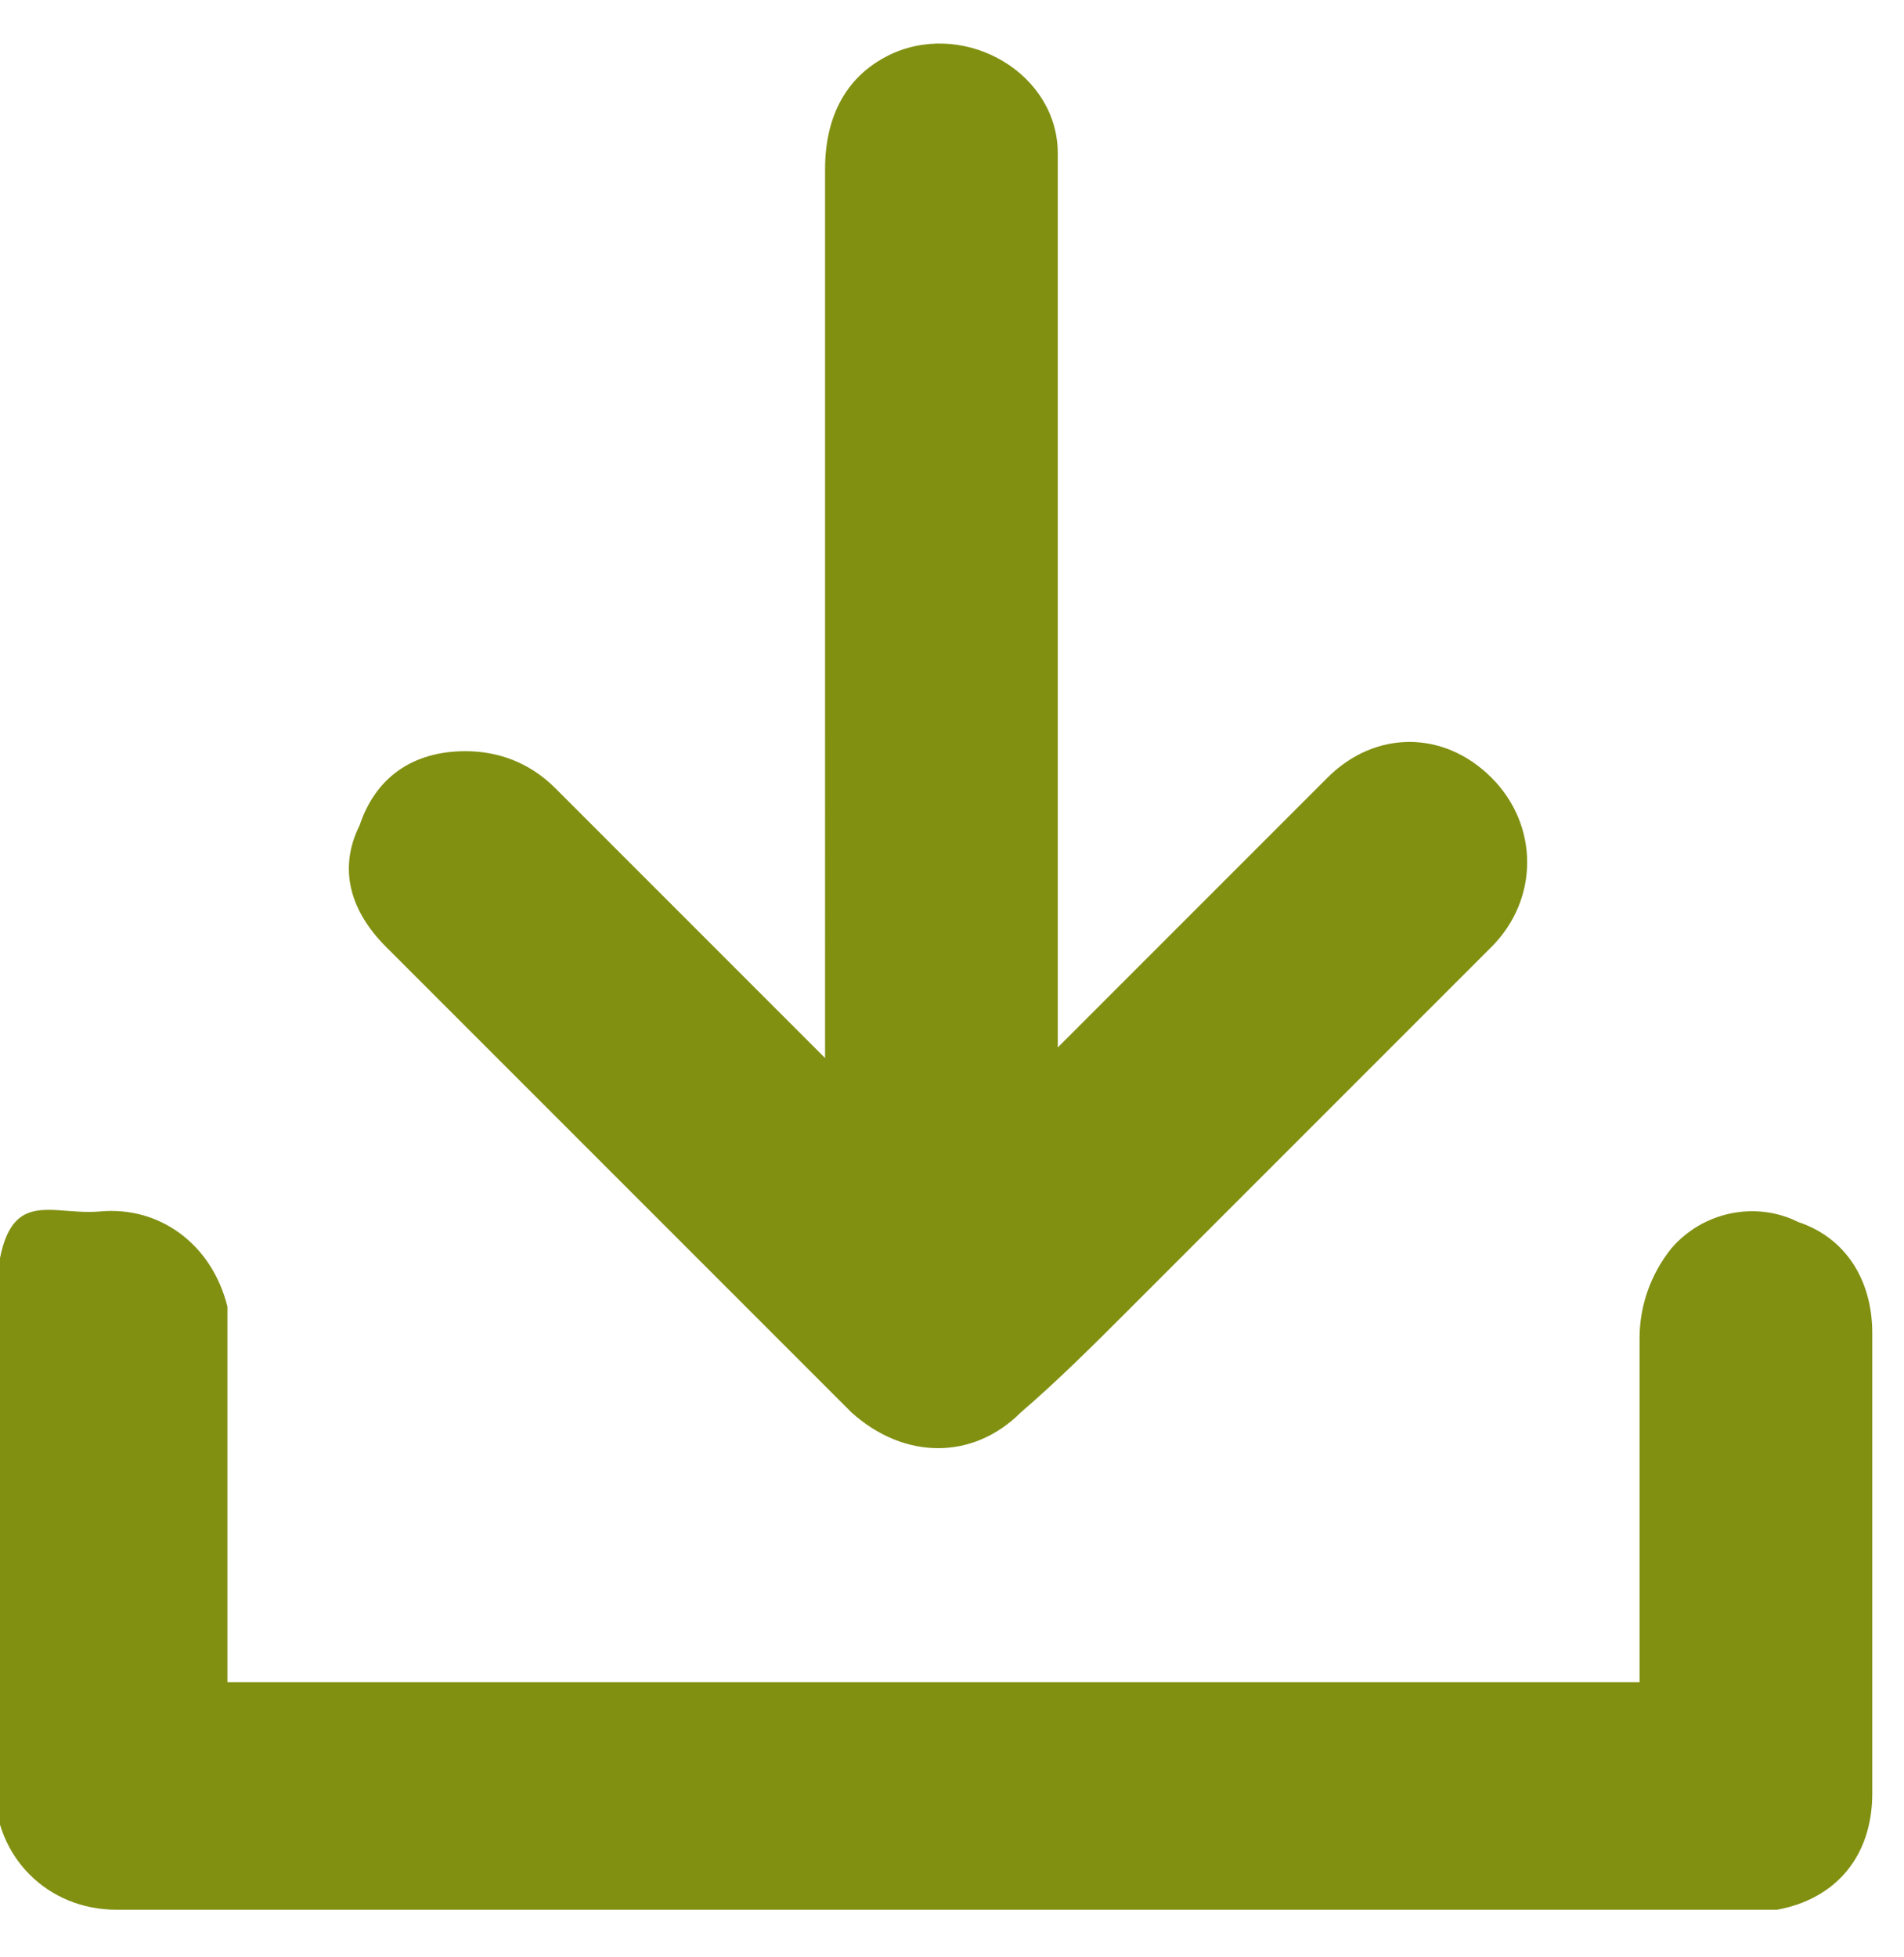
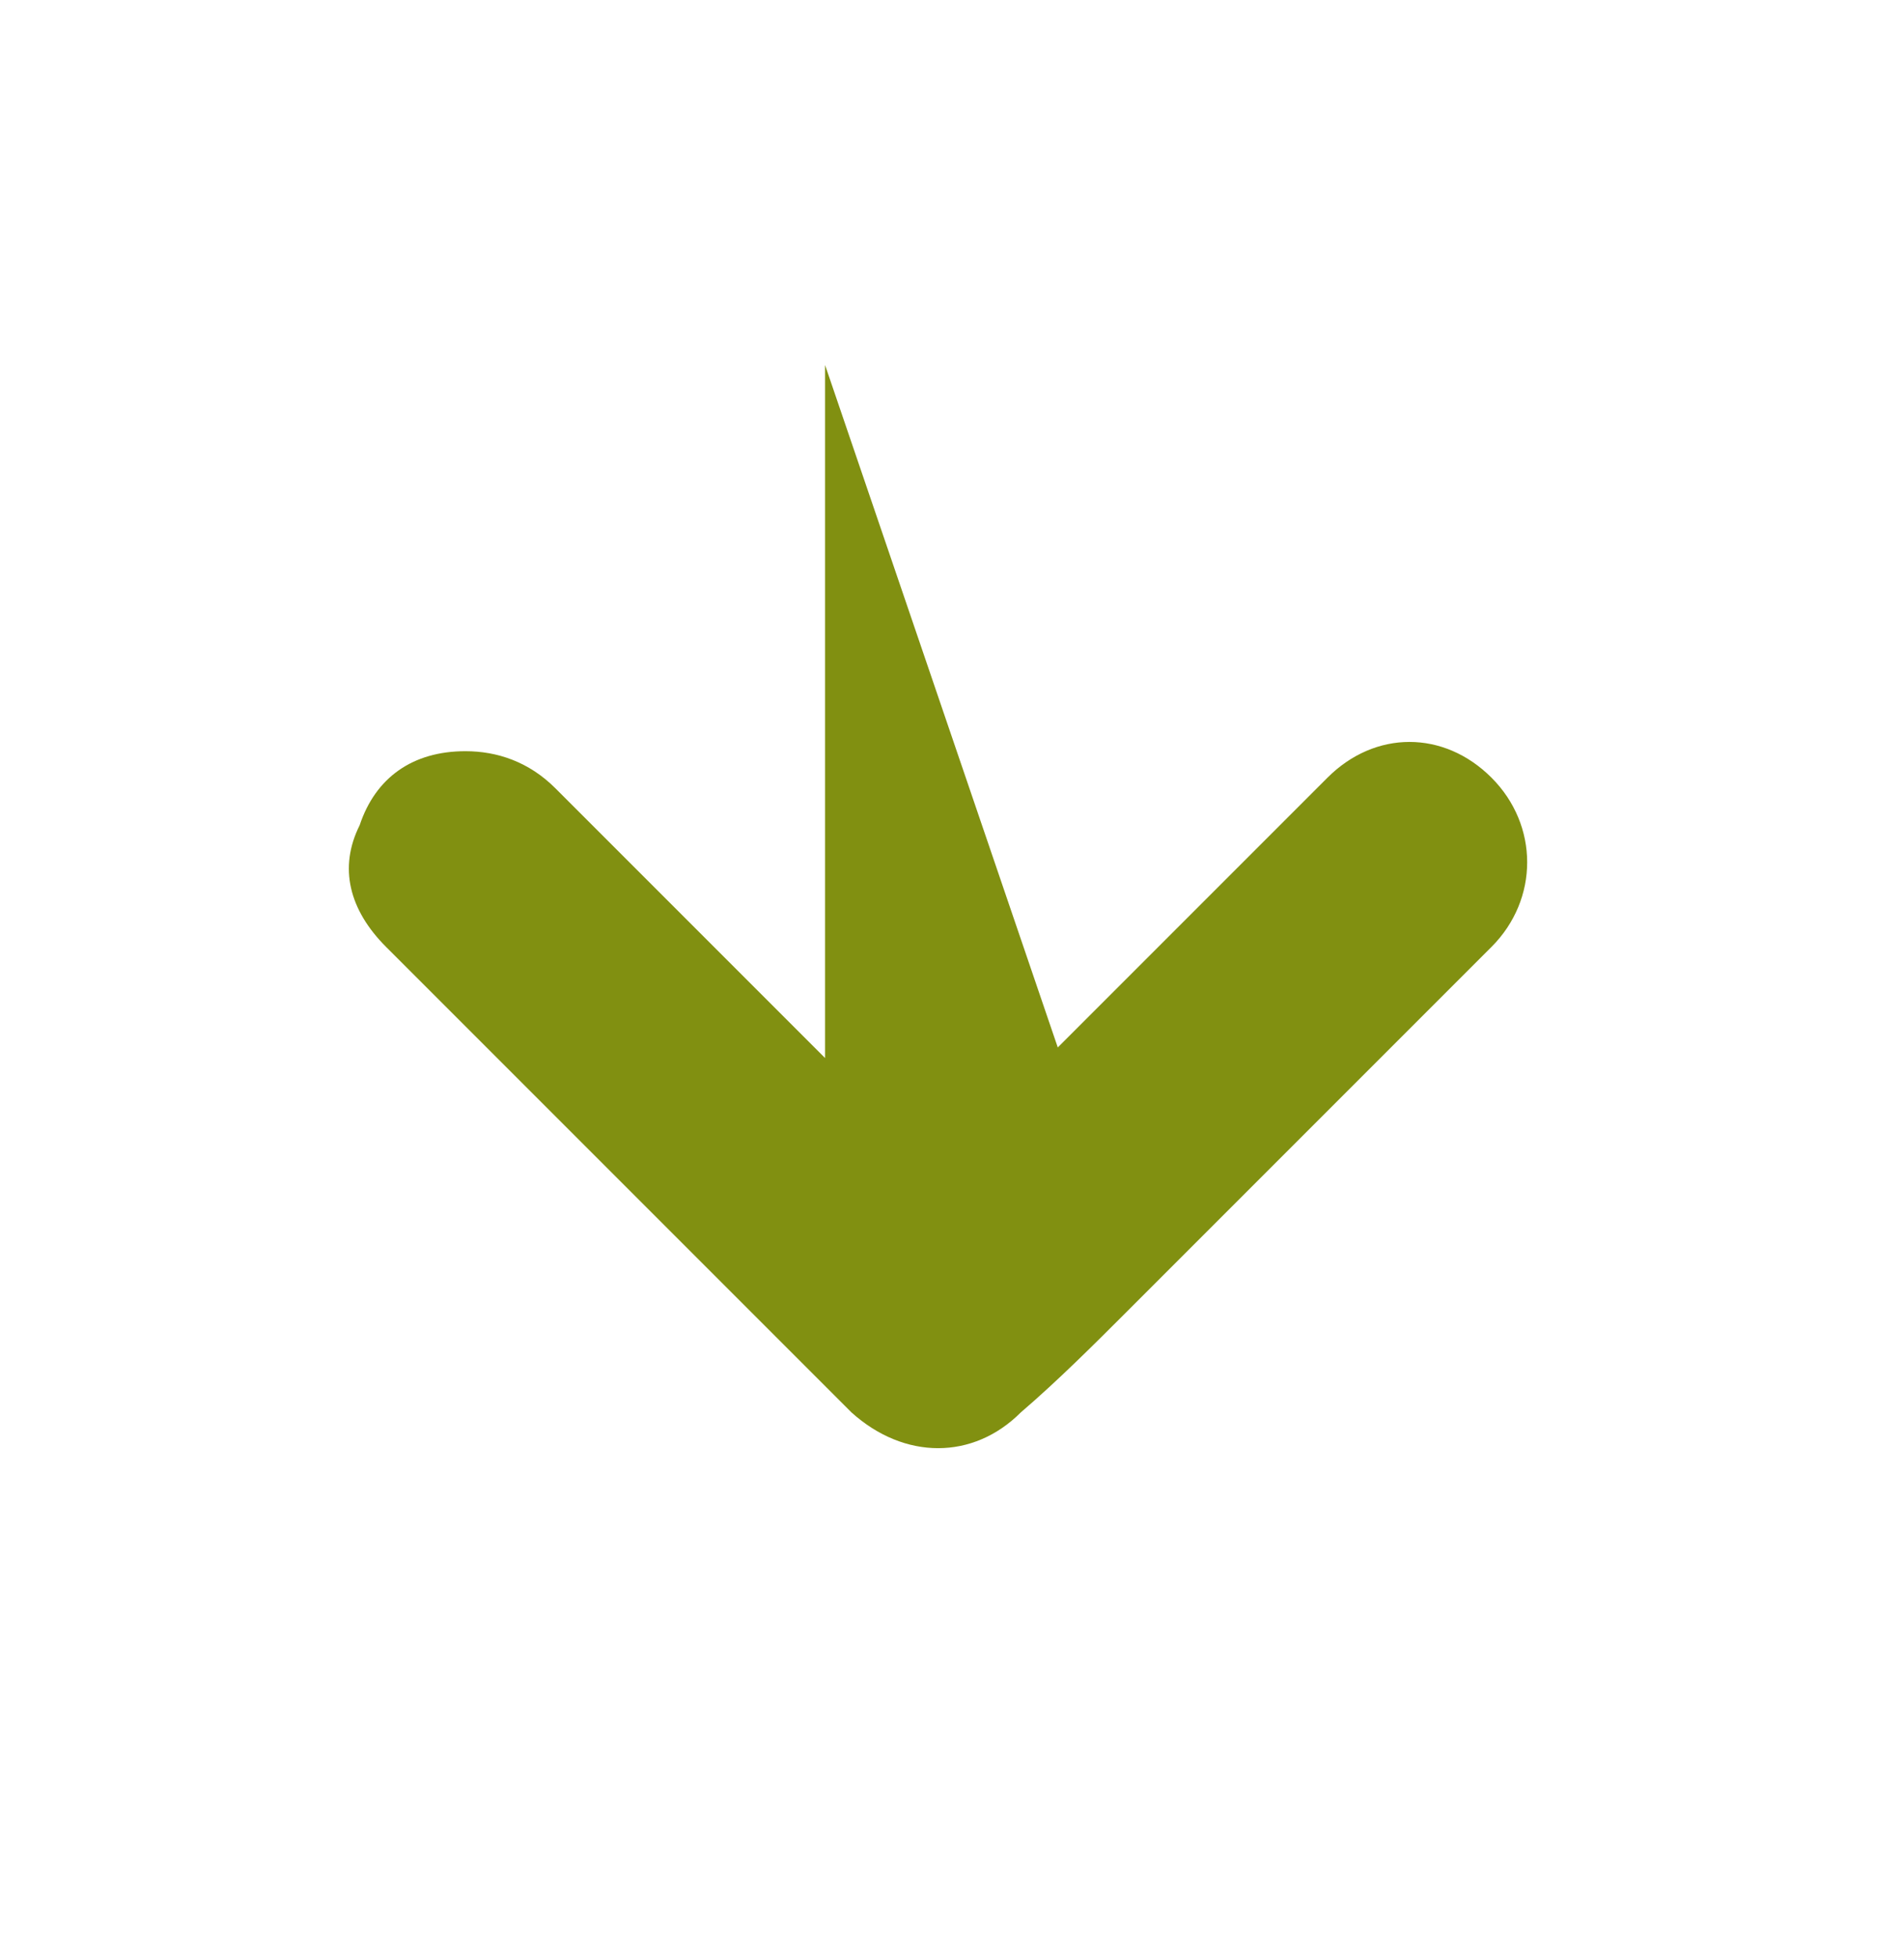
<svg xmlns="http://www.w3.org/2000/svg" id="Layer_1" version="1.1" viewBox="0 0 36 37">
  <defs>
    <style>
      .st0 {
        fill: none;
      }

      .st1 {
        fill: #819011;
      }

      .st2 {
        clip-path: url(#clippath);
      }
    </style>
    <clipPath id="clippath">
      <rect class="st0" y=".8" width="35.4" height="35.4" />
    </clipPath>
  </defs>
  <g class="st2">
    <g>
-       <path class="st1" d="M4.4,31.8h26.6v-6.5c0-.6.2-1.2.6-1.7.6-.7,1.6-.9,2.4-.5.9.3,1.4,1.1,1.4,2.1v8.7c0,1.2-.7,2-1.8,2.2-.2,0-.4,0-.7,0h-12.9c-5.9,0-11.9,0-17.8,0-1.3,0-2.3-1-2.3-2.3,0-2.9,0-5.8,0-8.7s.9-2.1,2-2.2c1.1-.1,2.1.6,2.4,1.8,0,.2,0,.4,0,.6v6.5h0Z" />
-       <path class="st1" d="M20,19.8c.5-.5,1-1,1.5-1.5,1.2-1.2,2.4-2.4,3.6-3.6.9-.9,2.2-.9,3.1,0,.9.9.9,2.3,0,3.2-2.3,2.3-4.6,4.6-6.9,6.9-.6.6-1.3,1.3-2,1.9-.9.9-2.2.9-3.2,0-2.9-2.9-5.9-5.9-8.8-8.8-.7-.7-.9-1.5-.5-2.3.3-.9,1-1.4,2-1.4.6,0,1.2.2,1.7.7,1.6,1.6,3.3,3.3,4.9,4.9,0,0,0,0,.2.2,0,0,0-.1,0-.2V3.2c0-1,.4-1.8,1.3-2.2,1.4-.6,3.1.4,3.1,1.9,0,4.4,0,8.8,0,13.1v3.7h0s0,0,0,0Z" />
+       <path class="st1" d="M20,19.8c.5-.5,1-1,1.5-1.5,1.2-1.2,2.4-2.4,3.6-3.6.9-.9,2.2-.9,3.1,0,.9.9.9,2.3,0,3.2-2.3,2.3-4.6,4.6-6.9,6.9-.6.6-1.3,1.3-2,1.9-.9.9-2.2.9-3.2,0-2.9-2.9-5.9-5.9-8.8-8.8-.7-.7-.9-1.5-.5-2.3.3-.9,1-1.4,2-1.4.6,0,1.2.2,1.7.7,1.6,1.6,3.3,3.3,4.9,4.9,0,0,0,0,.2.2,0,0,0-.1,0-.2V3.2v3.7h0s0,0,0,0Z" />
    </g>
  </g>
</svg>